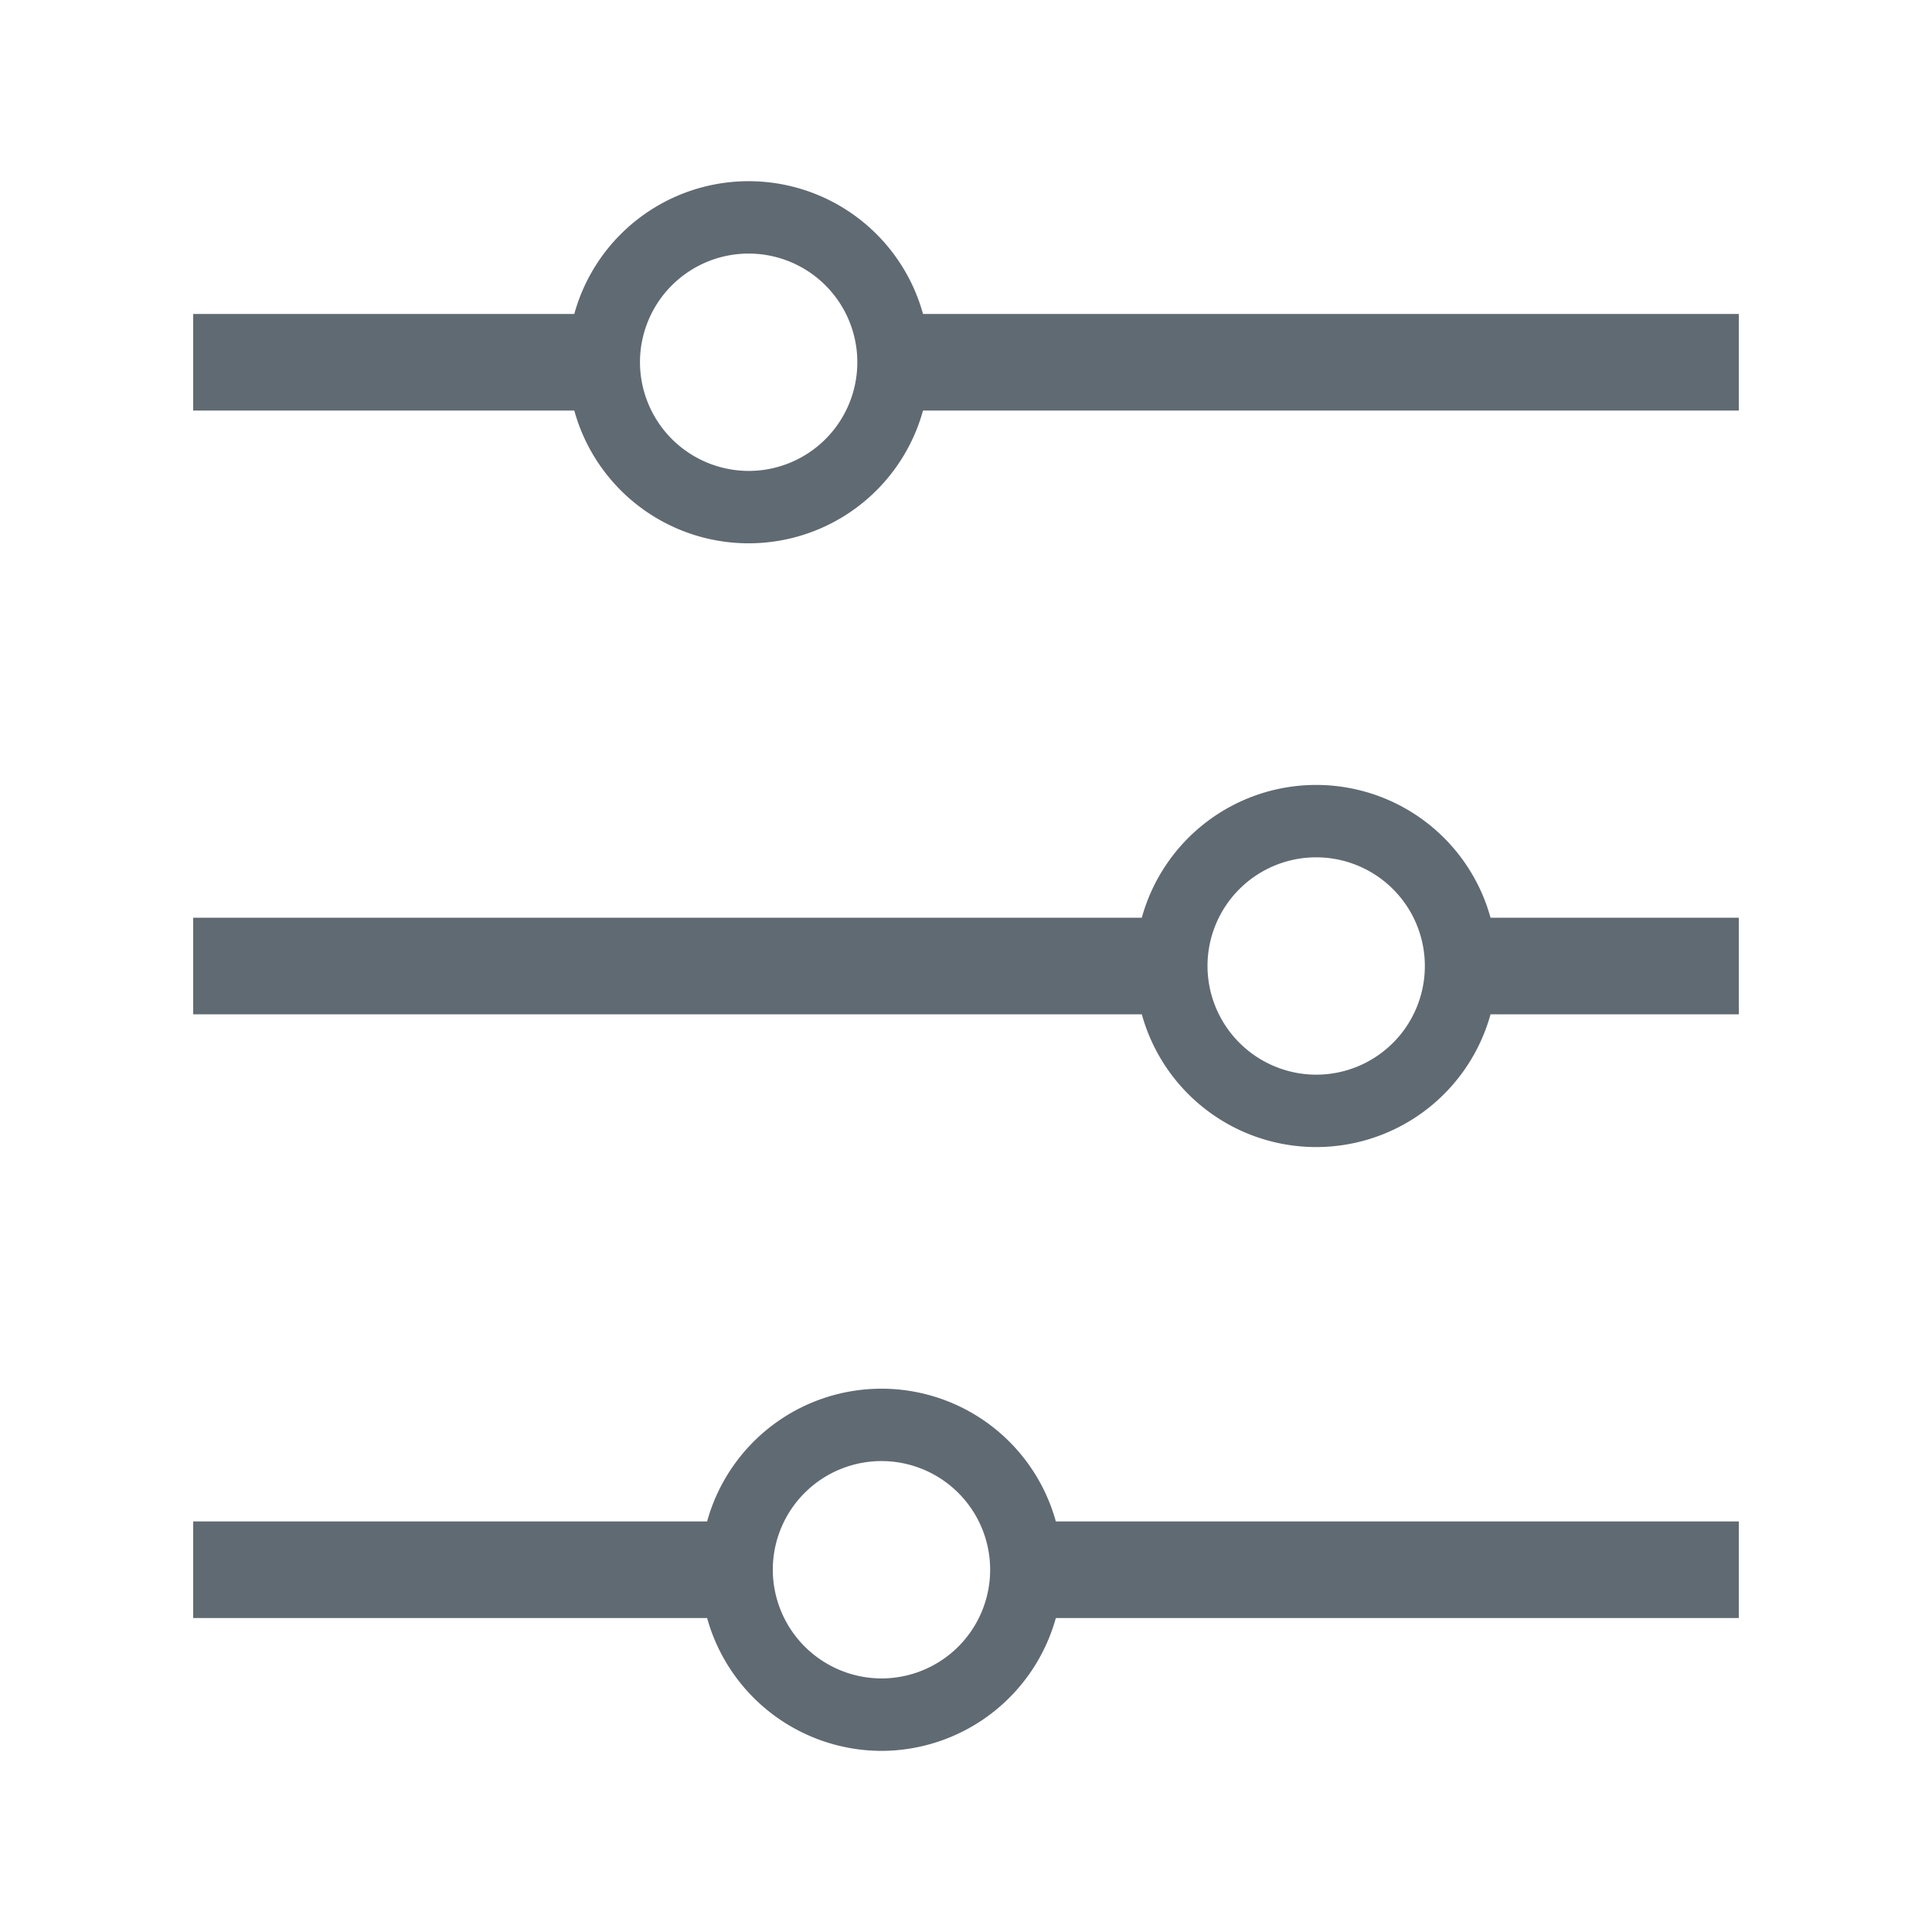
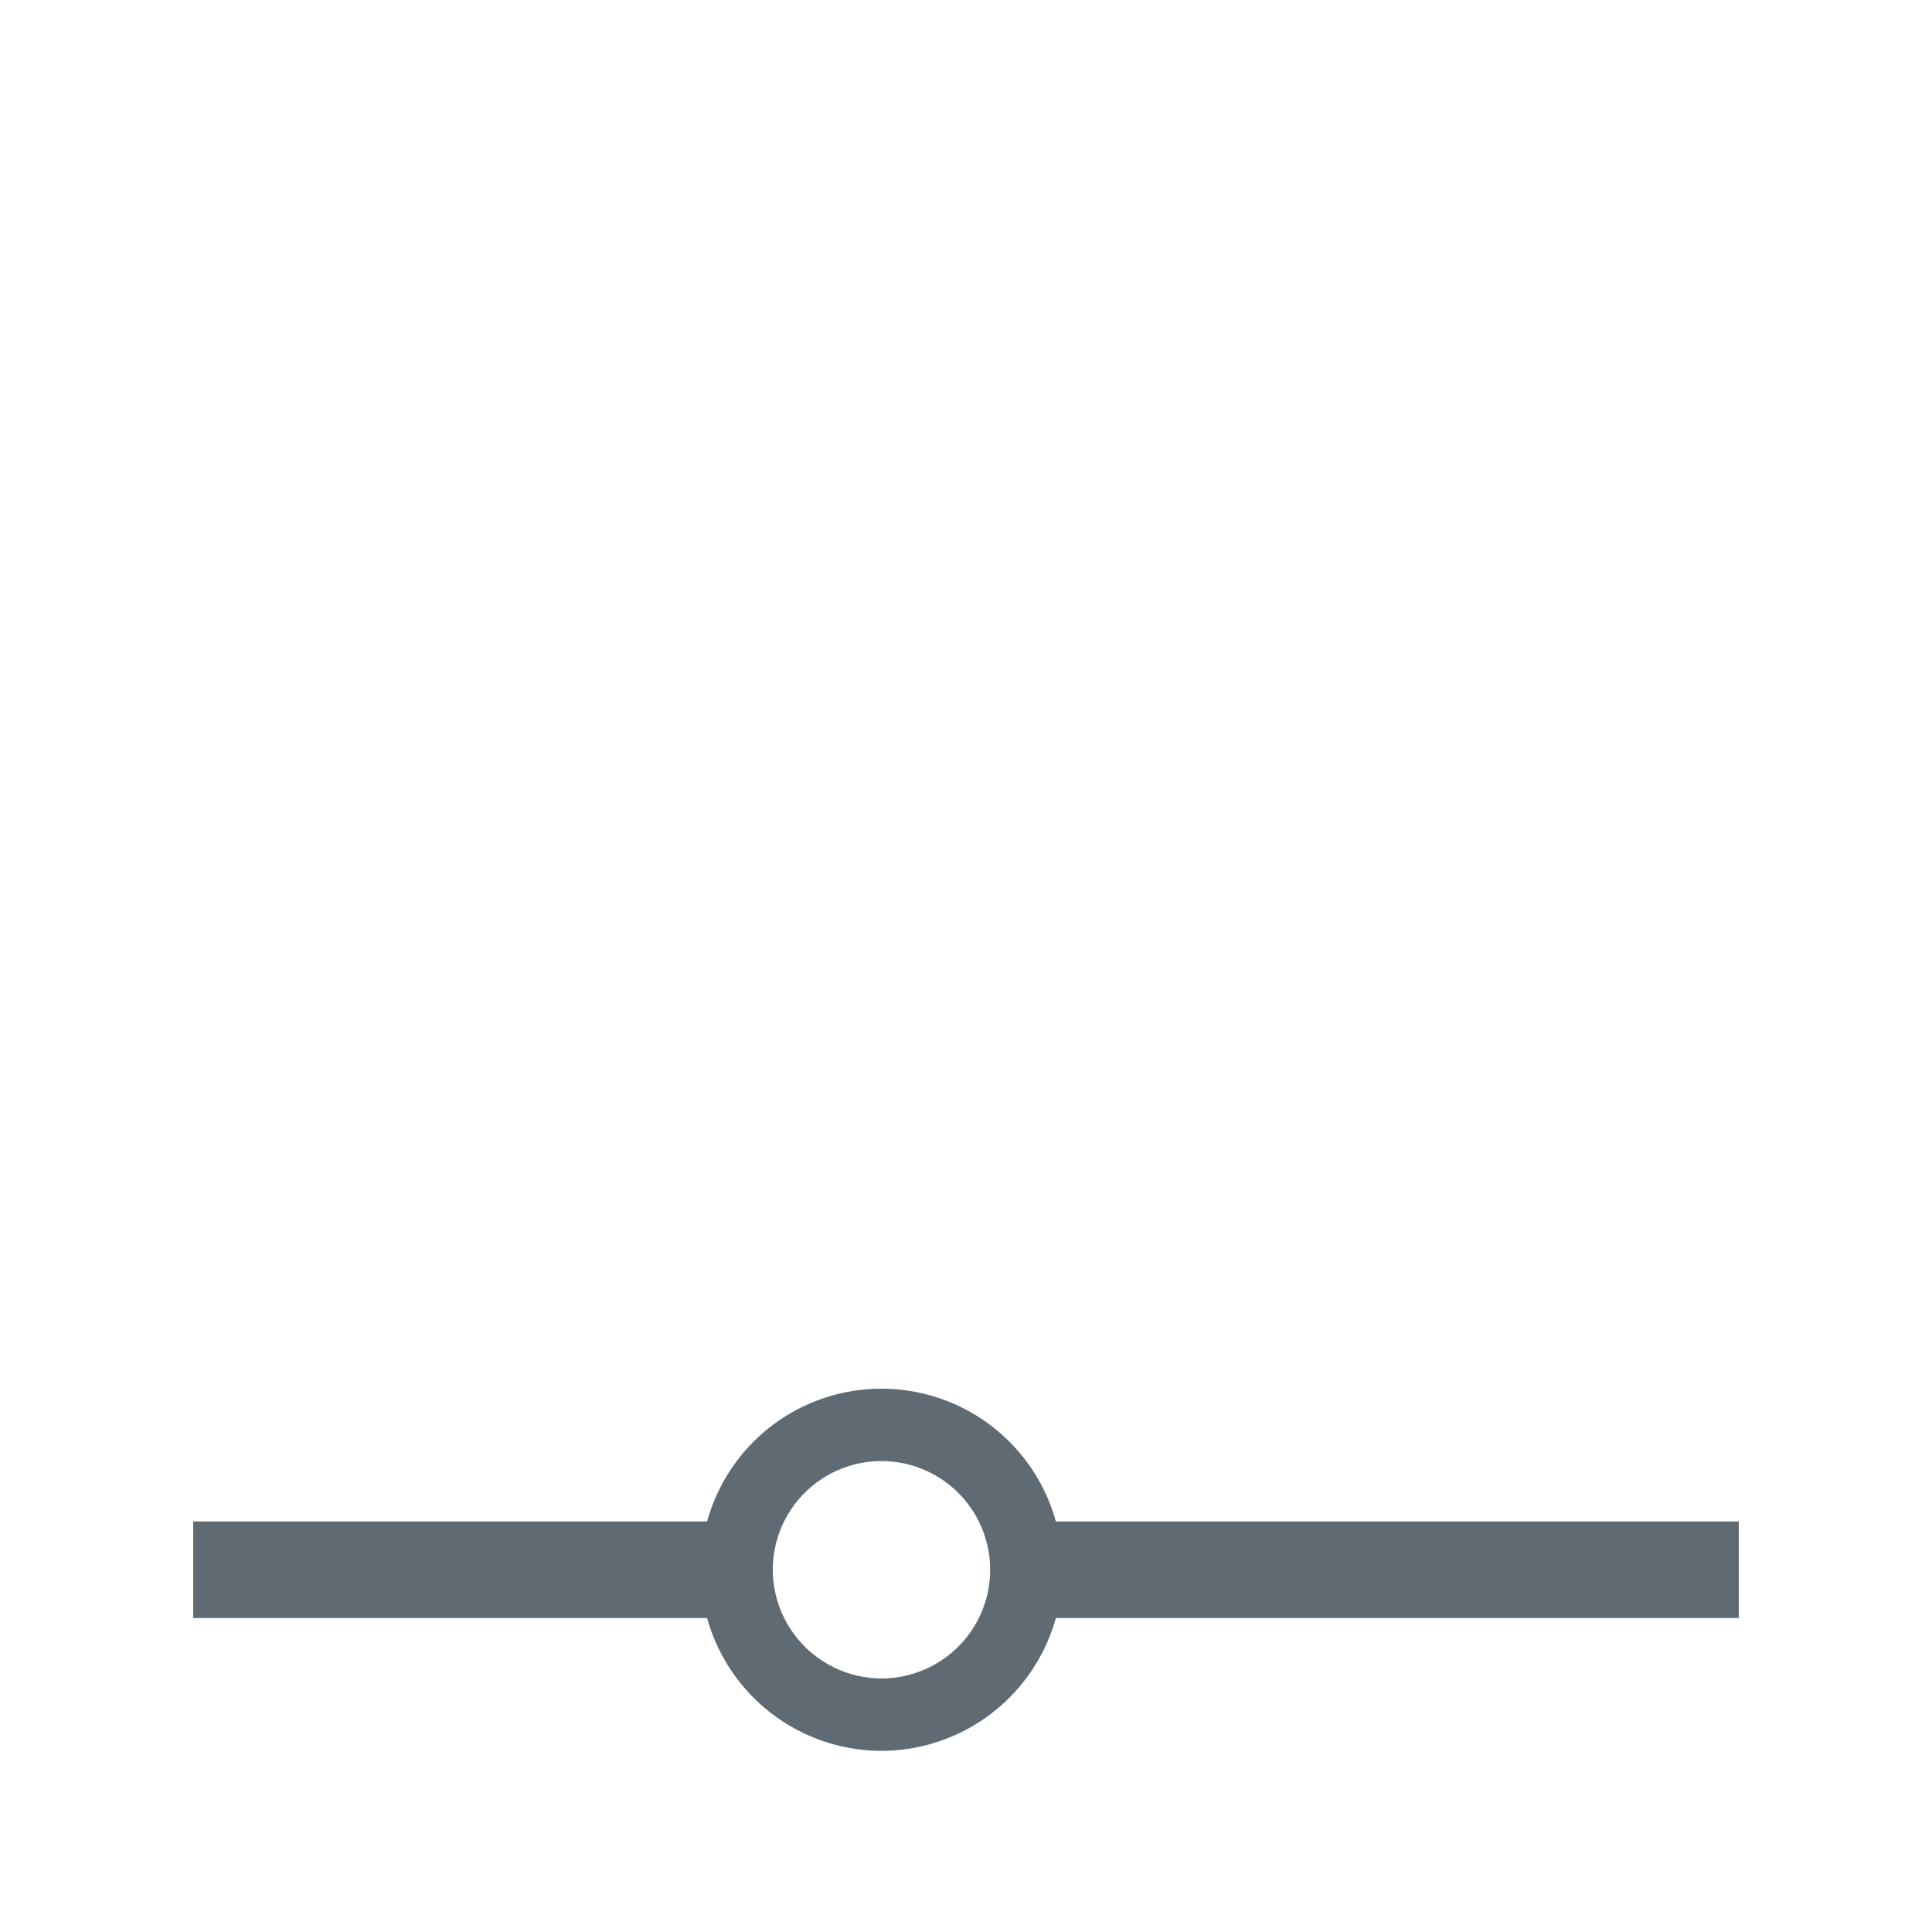
<svg xmlns="http://www.w3.org/2000/svg" viewBox="0 0 80 80">
  <defs>
    <style>.cls-1,.cls-2{fill:#606a72;}.cls-2{opacity:0;}</style>
  </defs>
  <title>资源 49</title>
  <g id="图层_2" data-name="图层 2">
    <g id="图层_1-2" data-name="图层 1">
-       <path class="cls-1" d="M38.22,17H72V13H38.22a7.49,7.49,0,0,0-14.44,0H8v4H23.78a7.49,7.49,0,0,0,14.44,0ZM26.5,15A4.5,4.5,0,1,1,31,19.5,4.51,4.51,0,0,1,26.5,15Z" />
-       <path class="cls-1" d="M61.72,42H72V38H61.72a7.49,7.49,0,0,0-14.44,0H8v4H47.28a7.49,7.49,0,0,0,14.44,0ZM50,40a4.5,4.5,0,1,1,4.5,4.5A4.51,4.51,0,0,1,50,40Z" />
      <path class="cls-1" d="M36.5,72.5A7.51,7.51,0,0,0,43.72,67H72V63H43.72a7.49,7.49,0,0,0-14.44,0H8v4H29.28A7.51,7.51,0,0,0,36.5,72.5ZM32,65a4.5,4.5,0,1,1,4.5,4.5A4.51,4.51,0,0,1,32,65Z" />
-       <rect class="cls-2" width="80" height="80" transform="translate(80) rotate(90)" />
    </g>
  </g>
</svg>